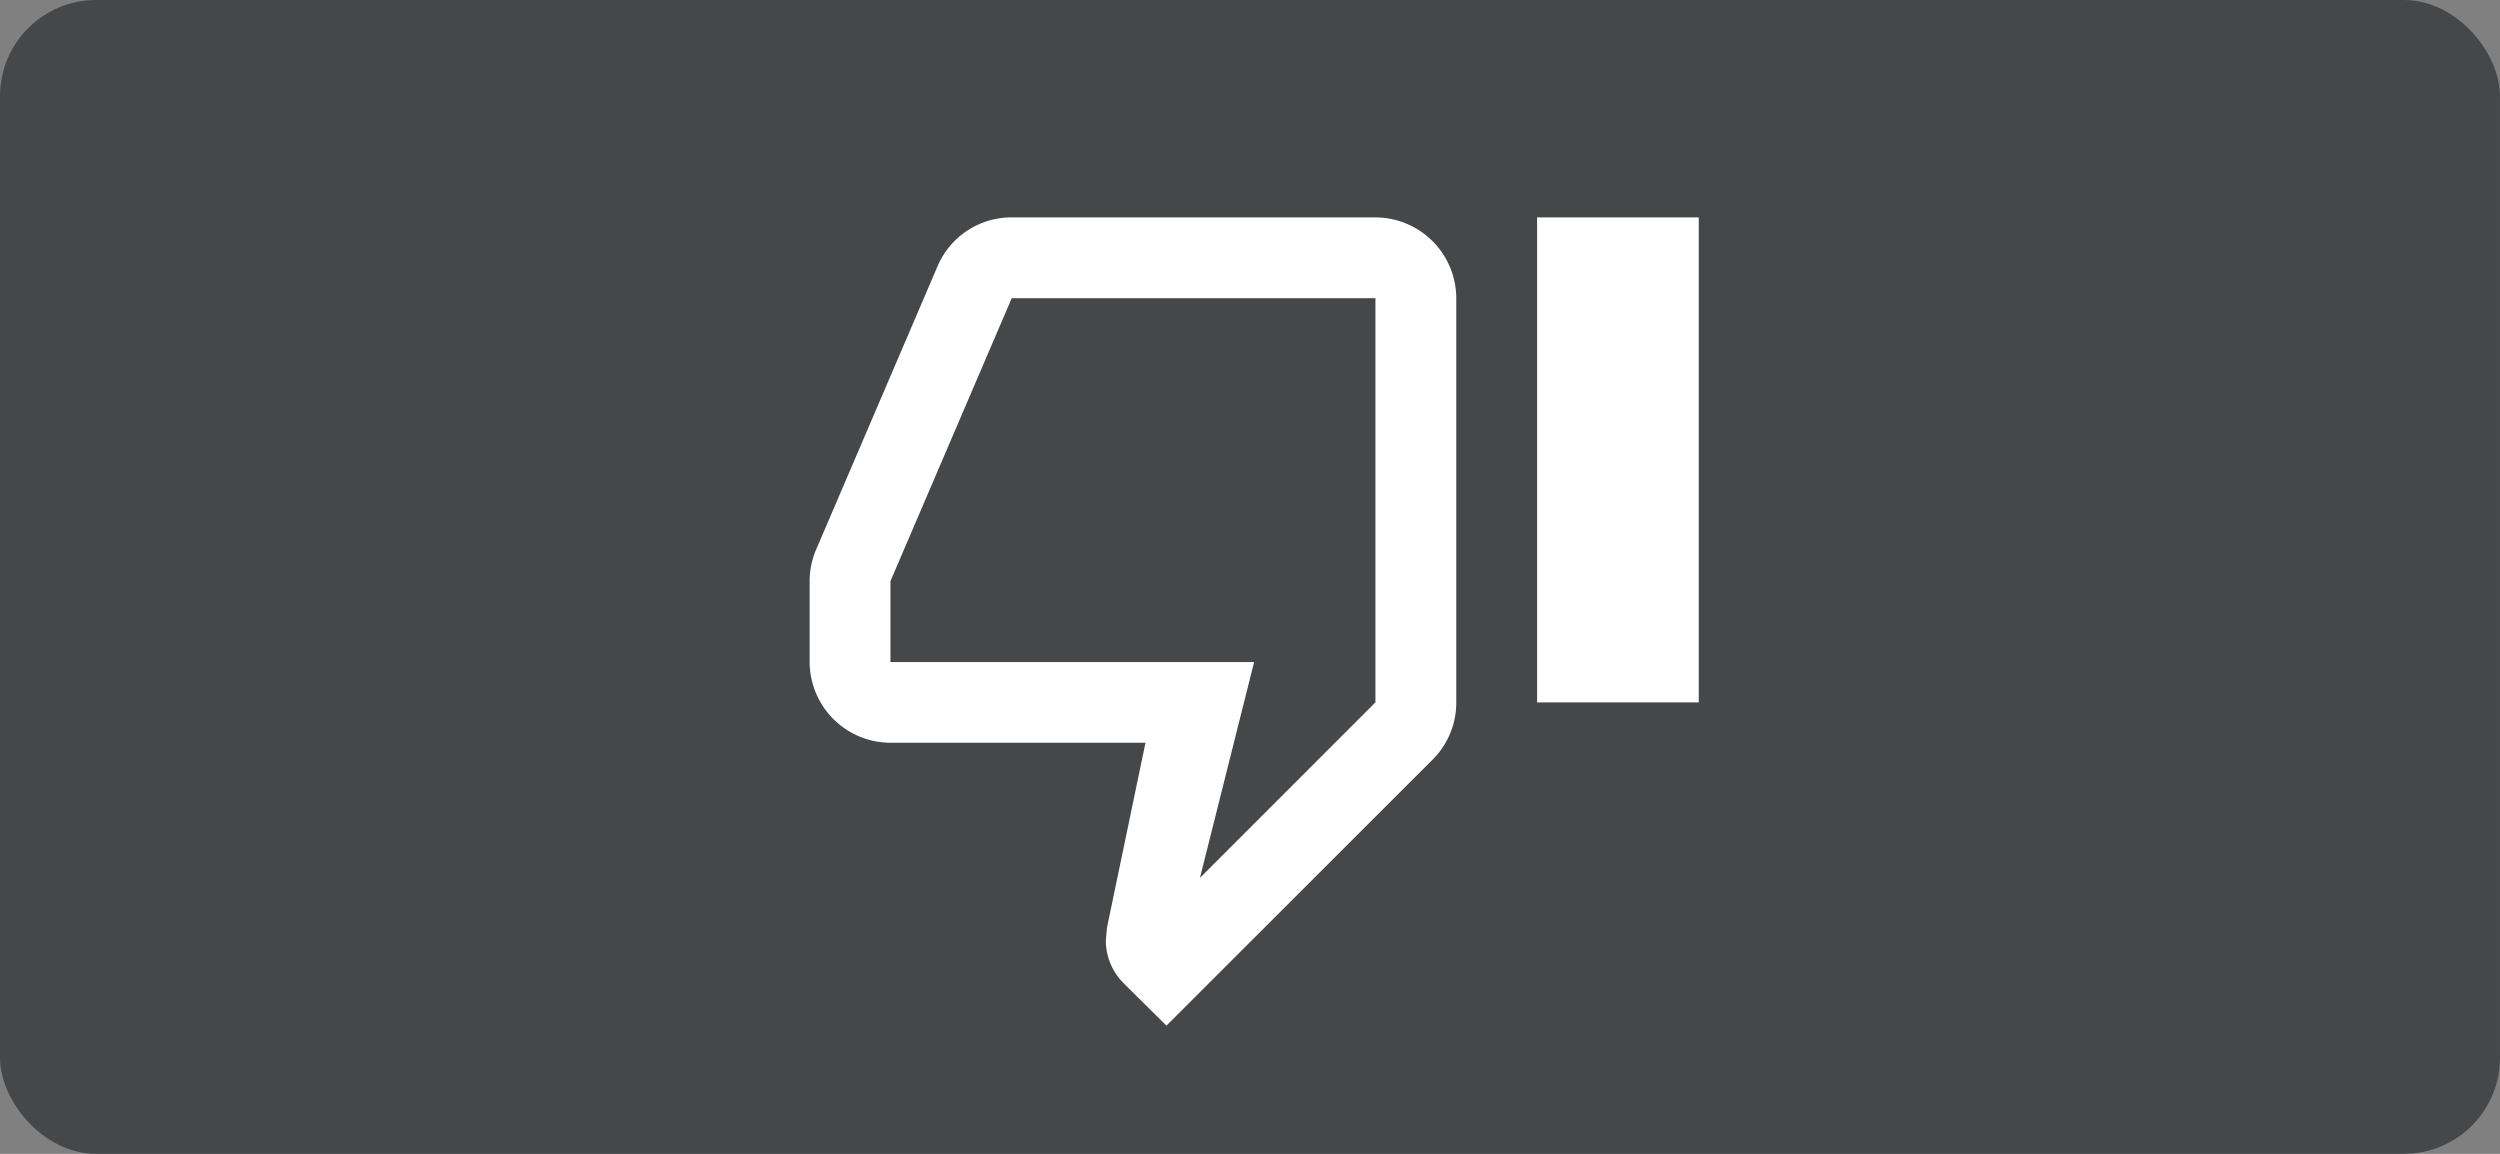
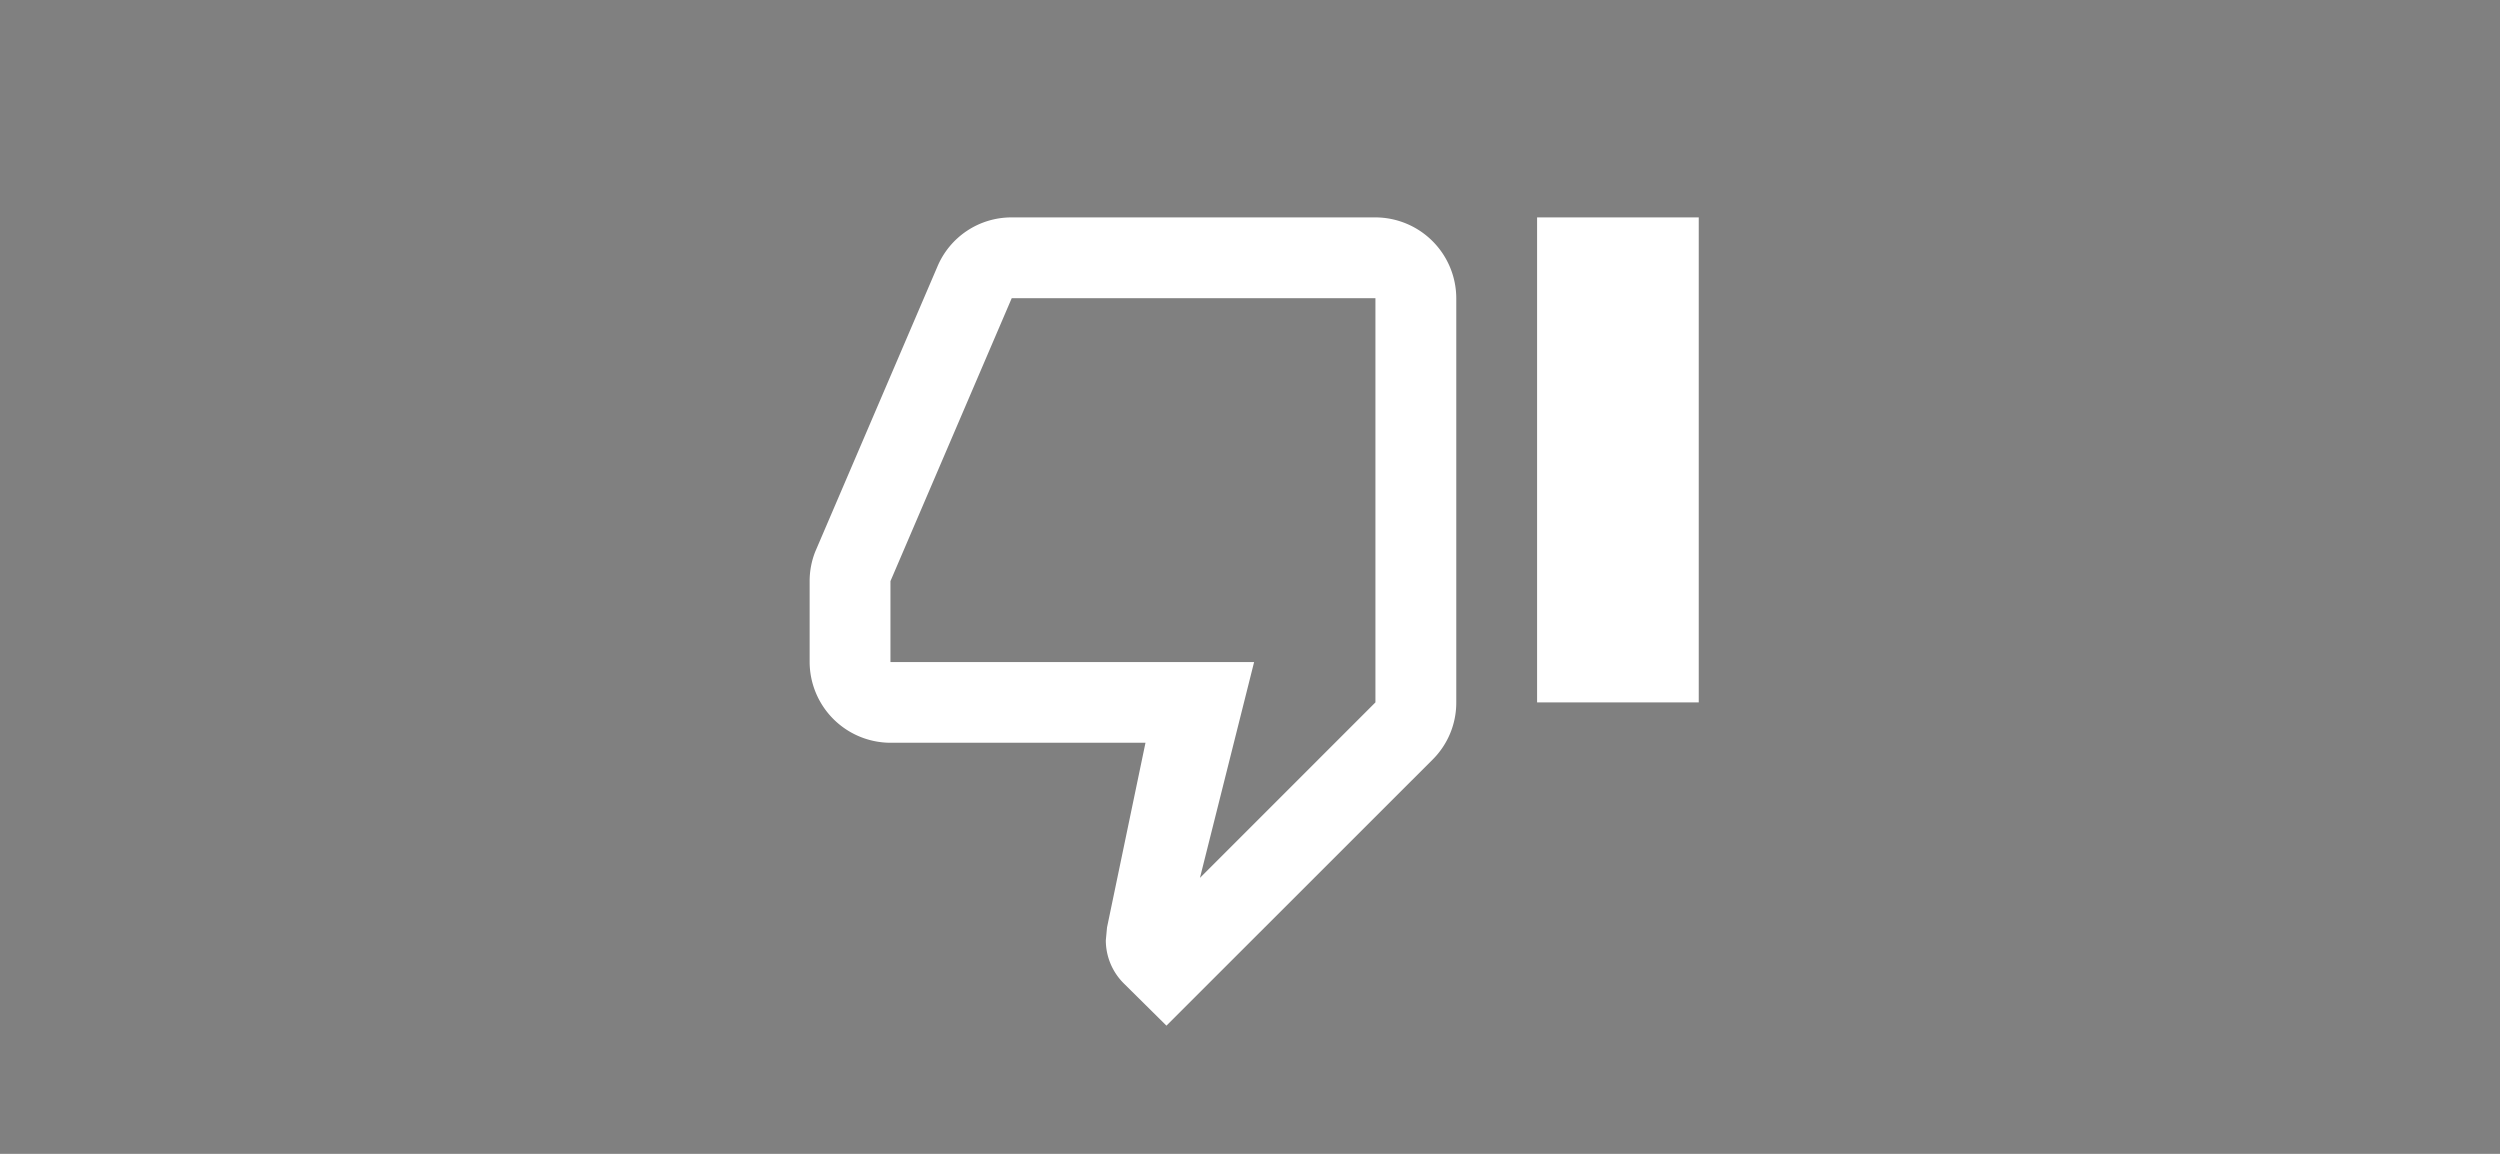
<svg xmlns="http://www.w3.org/2000/svg" id="Component_16_1" data-name="Component 16 – 1" width="104" height="48" viewBox="0 0 104 48">
  <rect x="0" y="0" width="104" height="48" fill="#808080" stroke="none" />
  <g id="Group_304" data-name="Group 304" transform="translate(-1312 -463)">
    <g id="Group_302" data-name="Group 302" transform="translate(-65 -529)" style="isolation: isolate">
-       <rect id="Rectangle_506" data-name="Rectangle 506" width="104" height="48" rx="4" transform="translate(1377 992)" fill="#3e4042" opacity="0.88" />
-     </g>
+       </g>
  </g>
  <g id="thumb_down_black_24dp" transform="translate(32 4)">
-     <path id="Path_283" data-name="Path 283" d="M0,0H40.35V40.35H0ZM0,0H40.35V40.35H0Z" fill="none" />
+     <path id="Path_283" data-name="Path 283" d="M0,0H40.35V40.35H0ZM0,0H40.35V40.35Z" fill="none" />
    <path id="Path_284" data-name="Path 284" d="M24.537,3H9.406A3.34,3.34,0,0,0,6.313,5.051L1.235,16.9A3.322,3.322,0,0,0,1,18.131v3.362a3.372,3.372,0,0,0,3.362,3.362H14.971l-1.6,7.683-.05.538a2.531,2.531,0,0,0,.74,1.782l1.782,1.765L26.925,25.546a3.341,3.341,0,0,0,.975-2.371V6.362A3.372,3.372,0,0,0,24.537,3Zm0,20.175-7.3,7.3,2.253-8.978H4.362V18.131L9.406,6.362H24.537ZM31.262,3h6.725V23.175H31.262Z" transform="translate(0.681 2.044)" fill="#fff" />
  </g>
</svg>